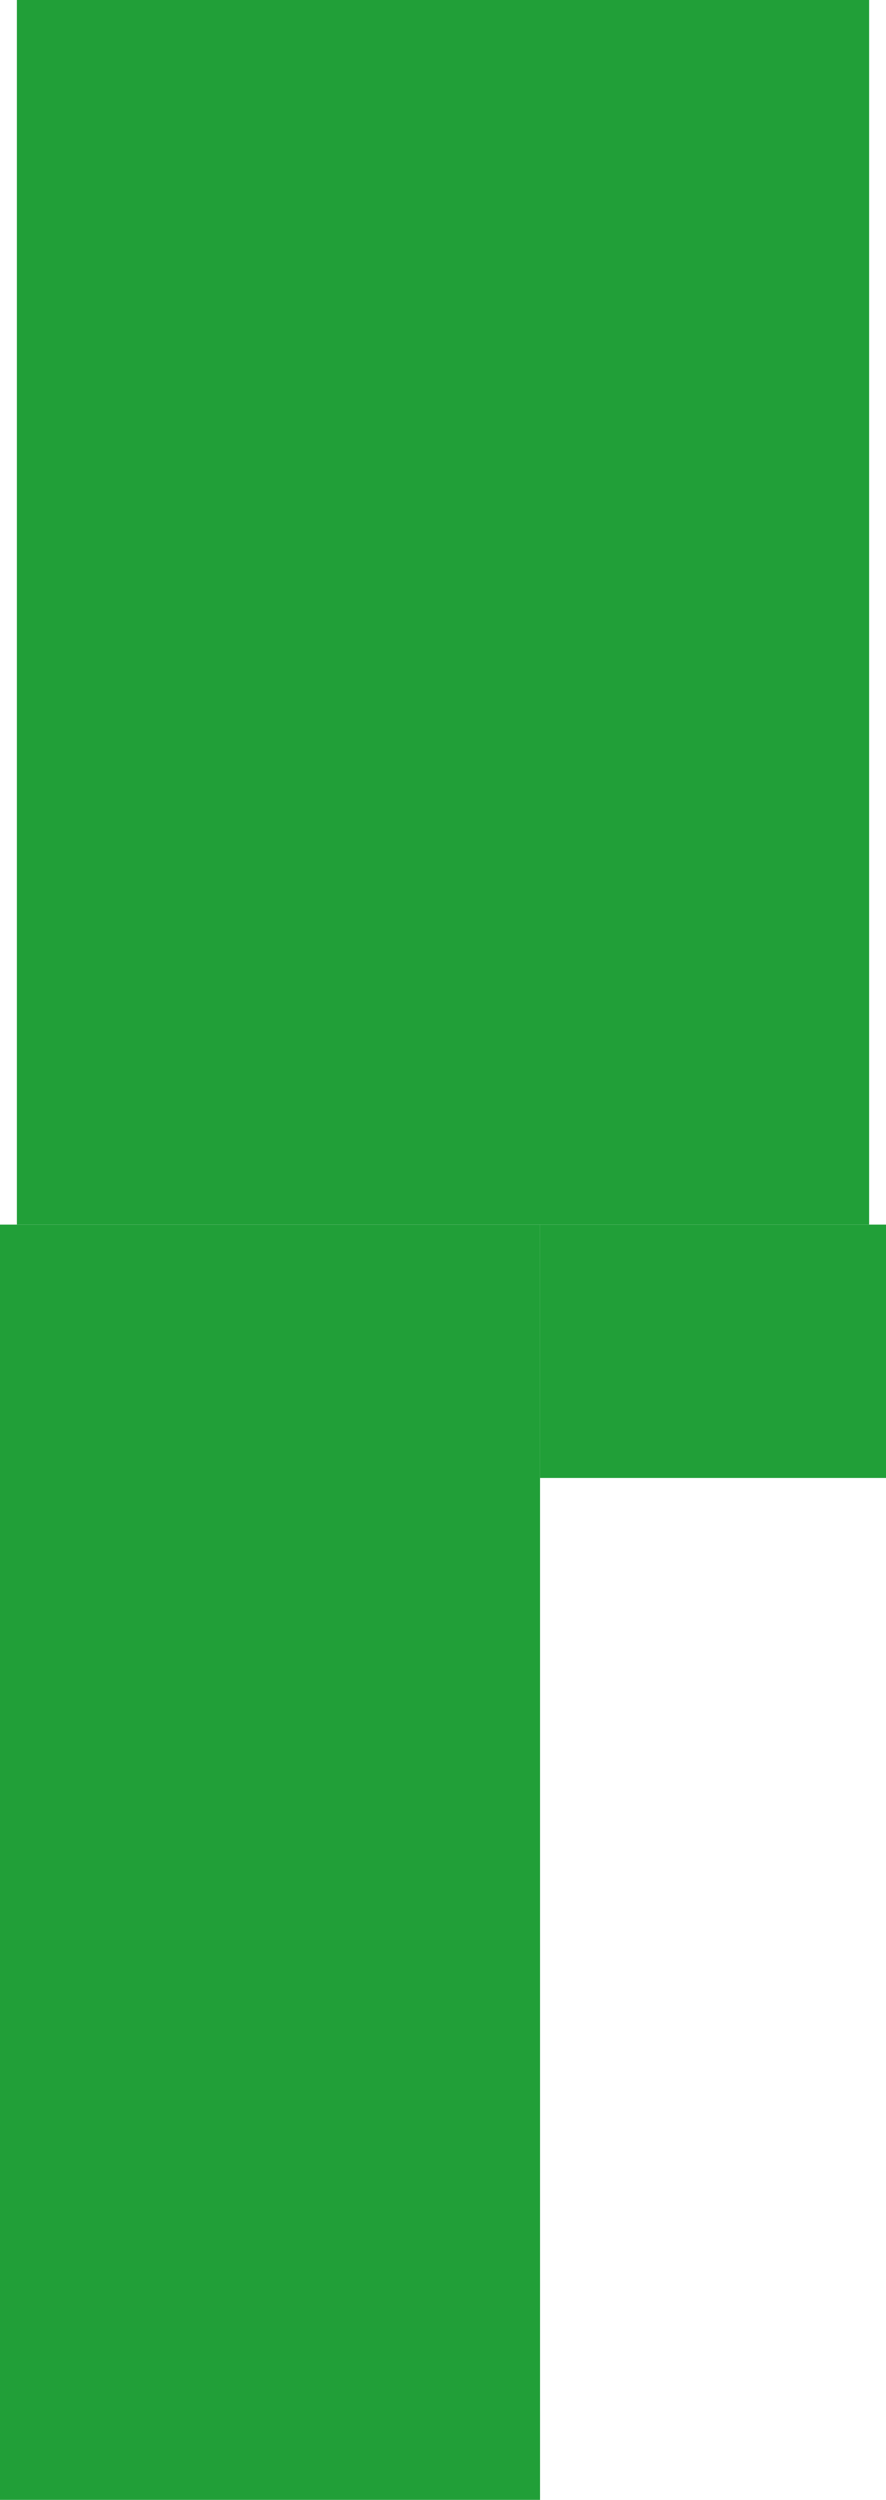
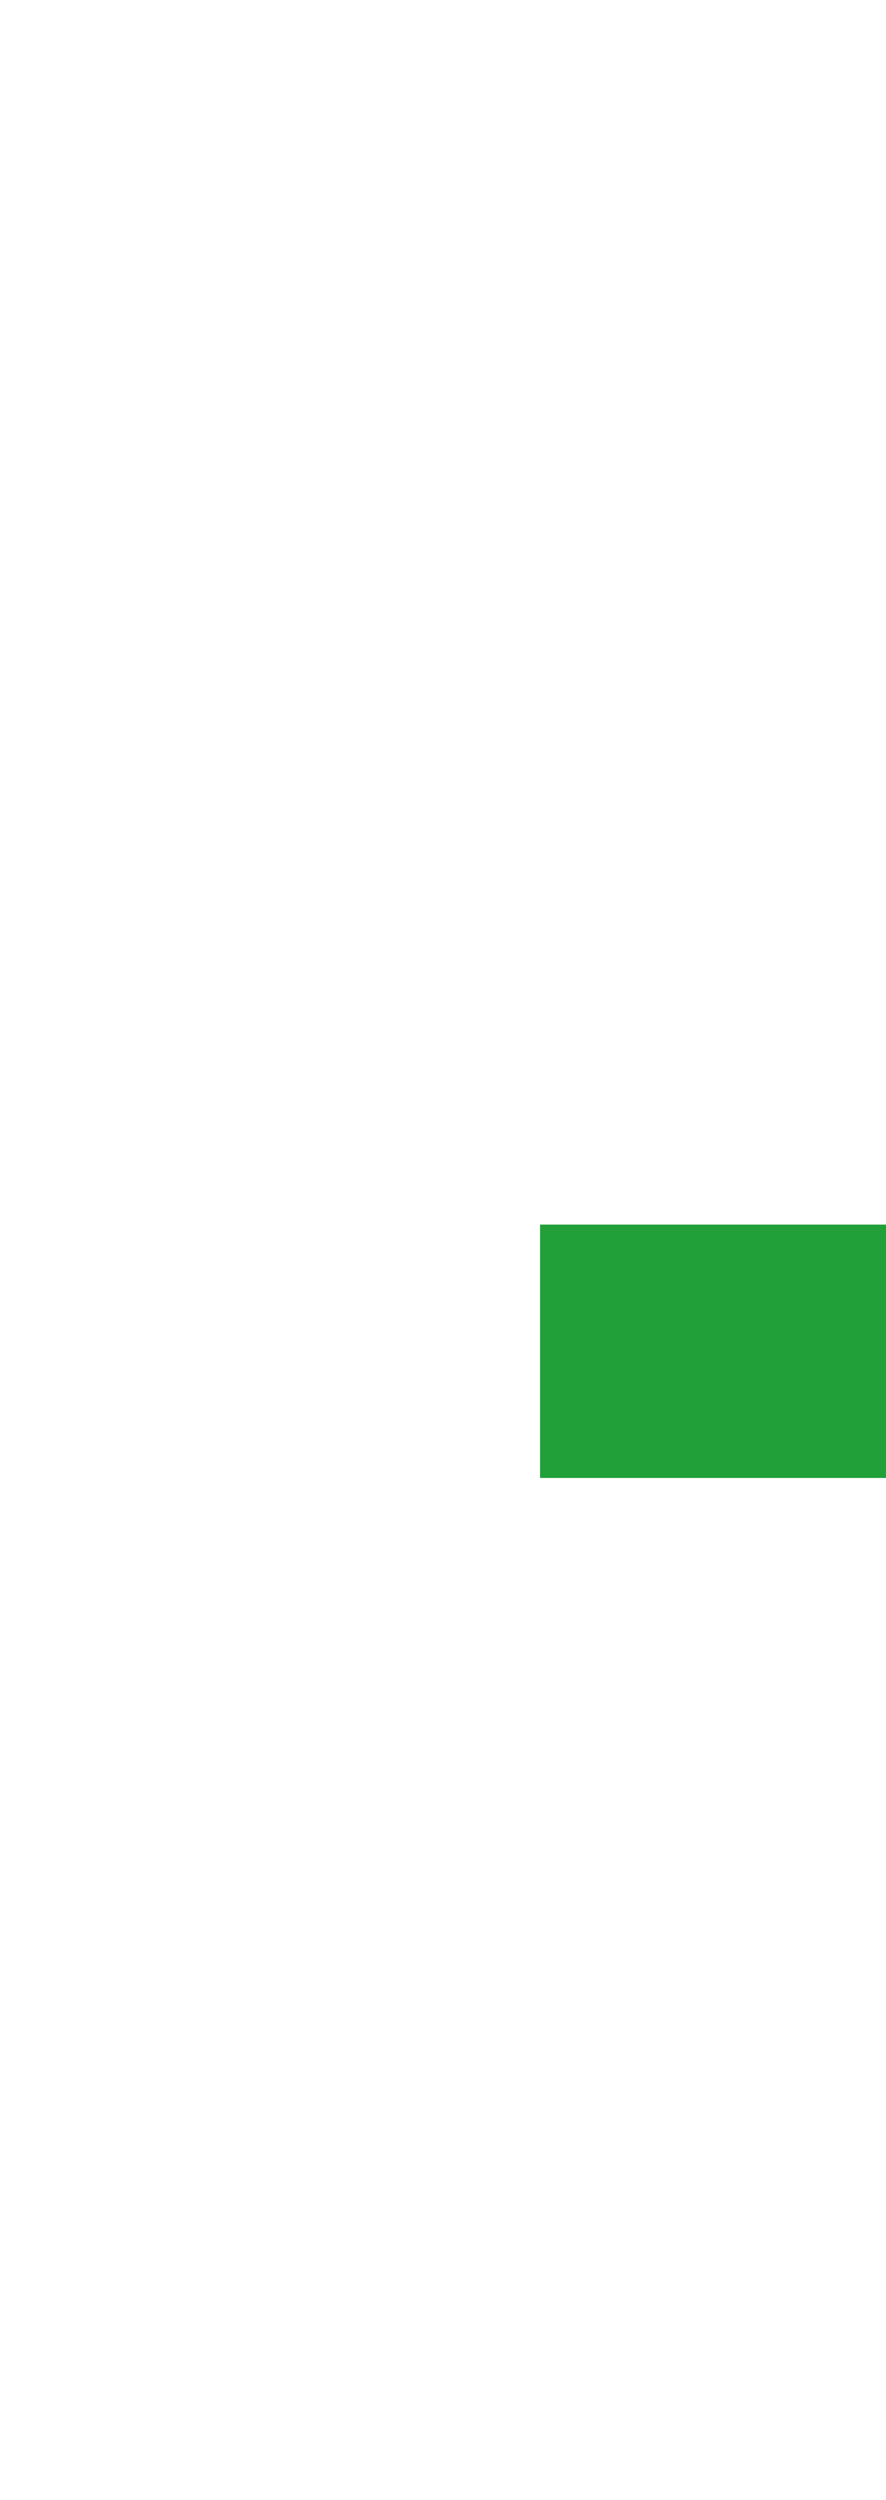
<svg xmlns="http://www.w3.org/2000/svg" width="105" height="296" viewBox="0 0 105 296" fill="none">
-   <rect x="2" width="101" height="145" fill="#219F38" />
-   <rect y="145" width="64" height="151" fill="#219F38" />
  <rect x="64" y="145" width="41" height="30" fill="#219F38" />
</svg>